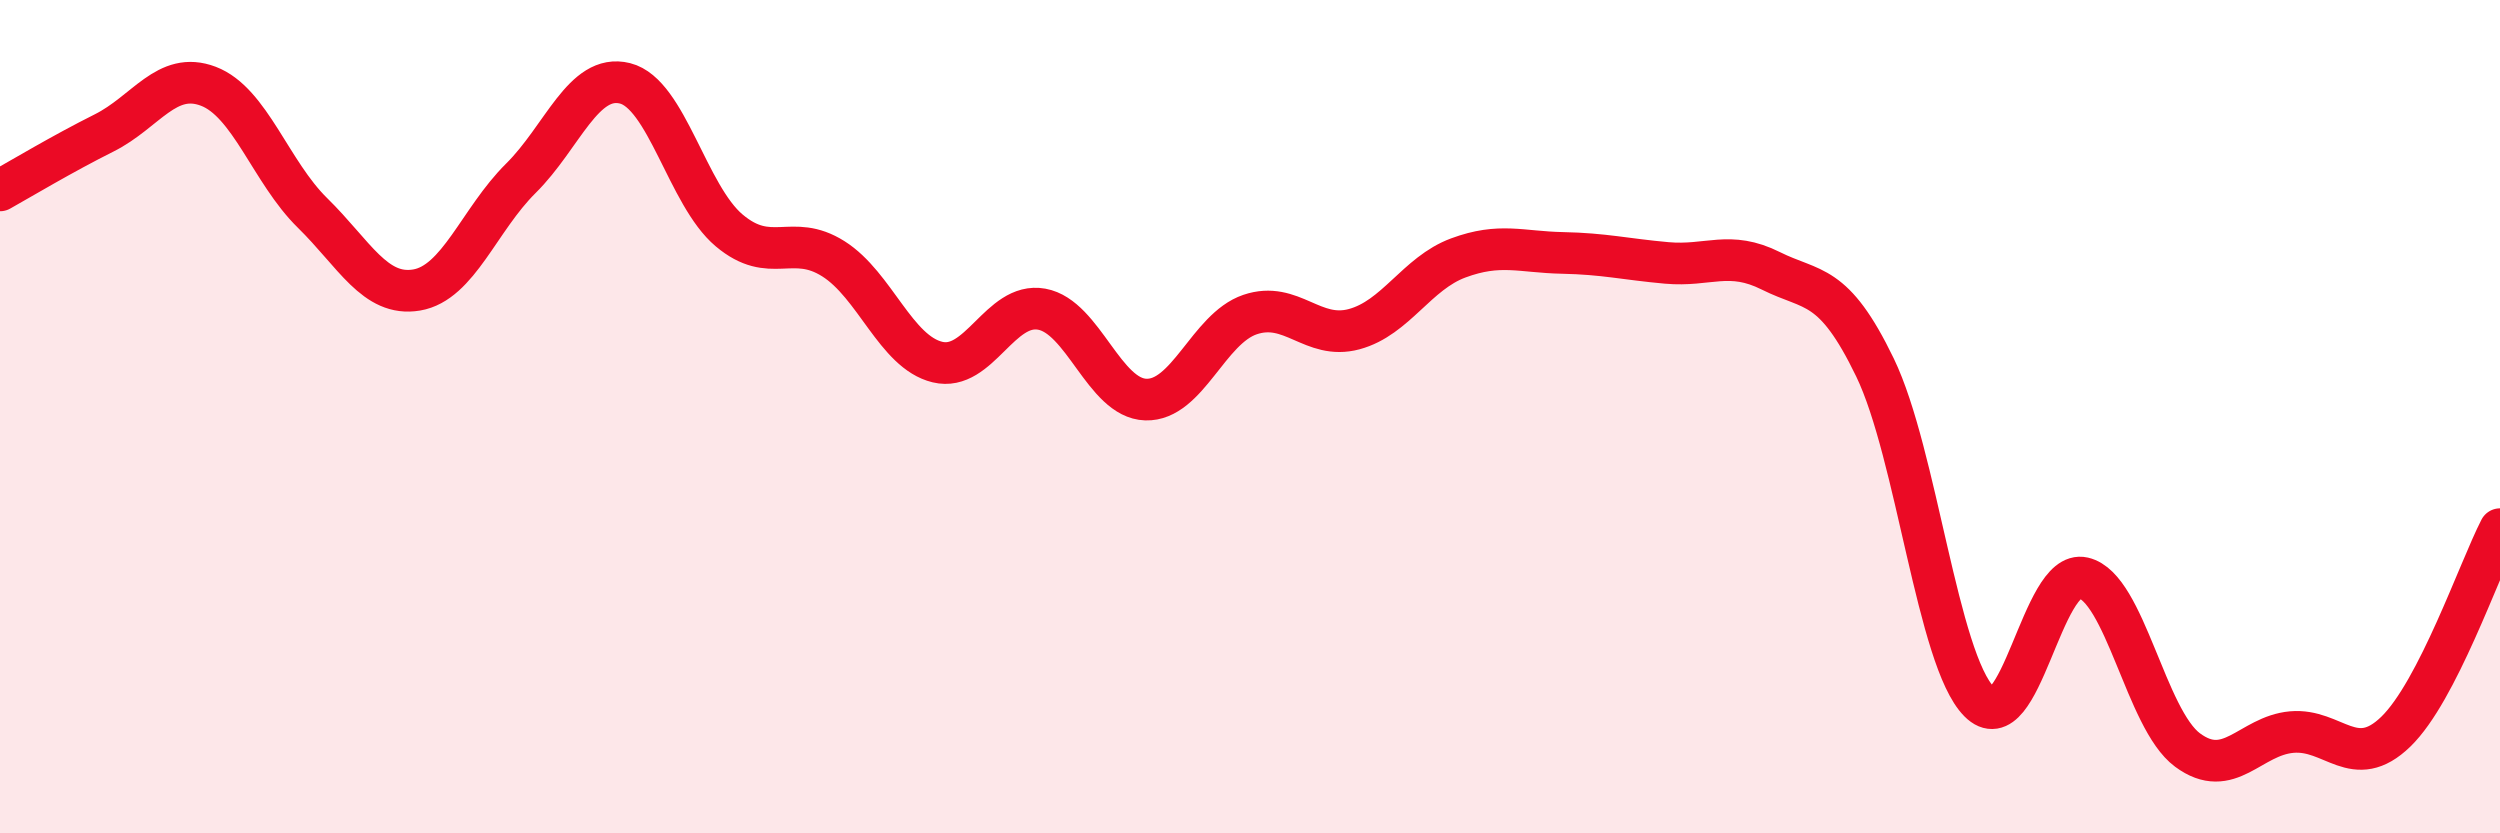
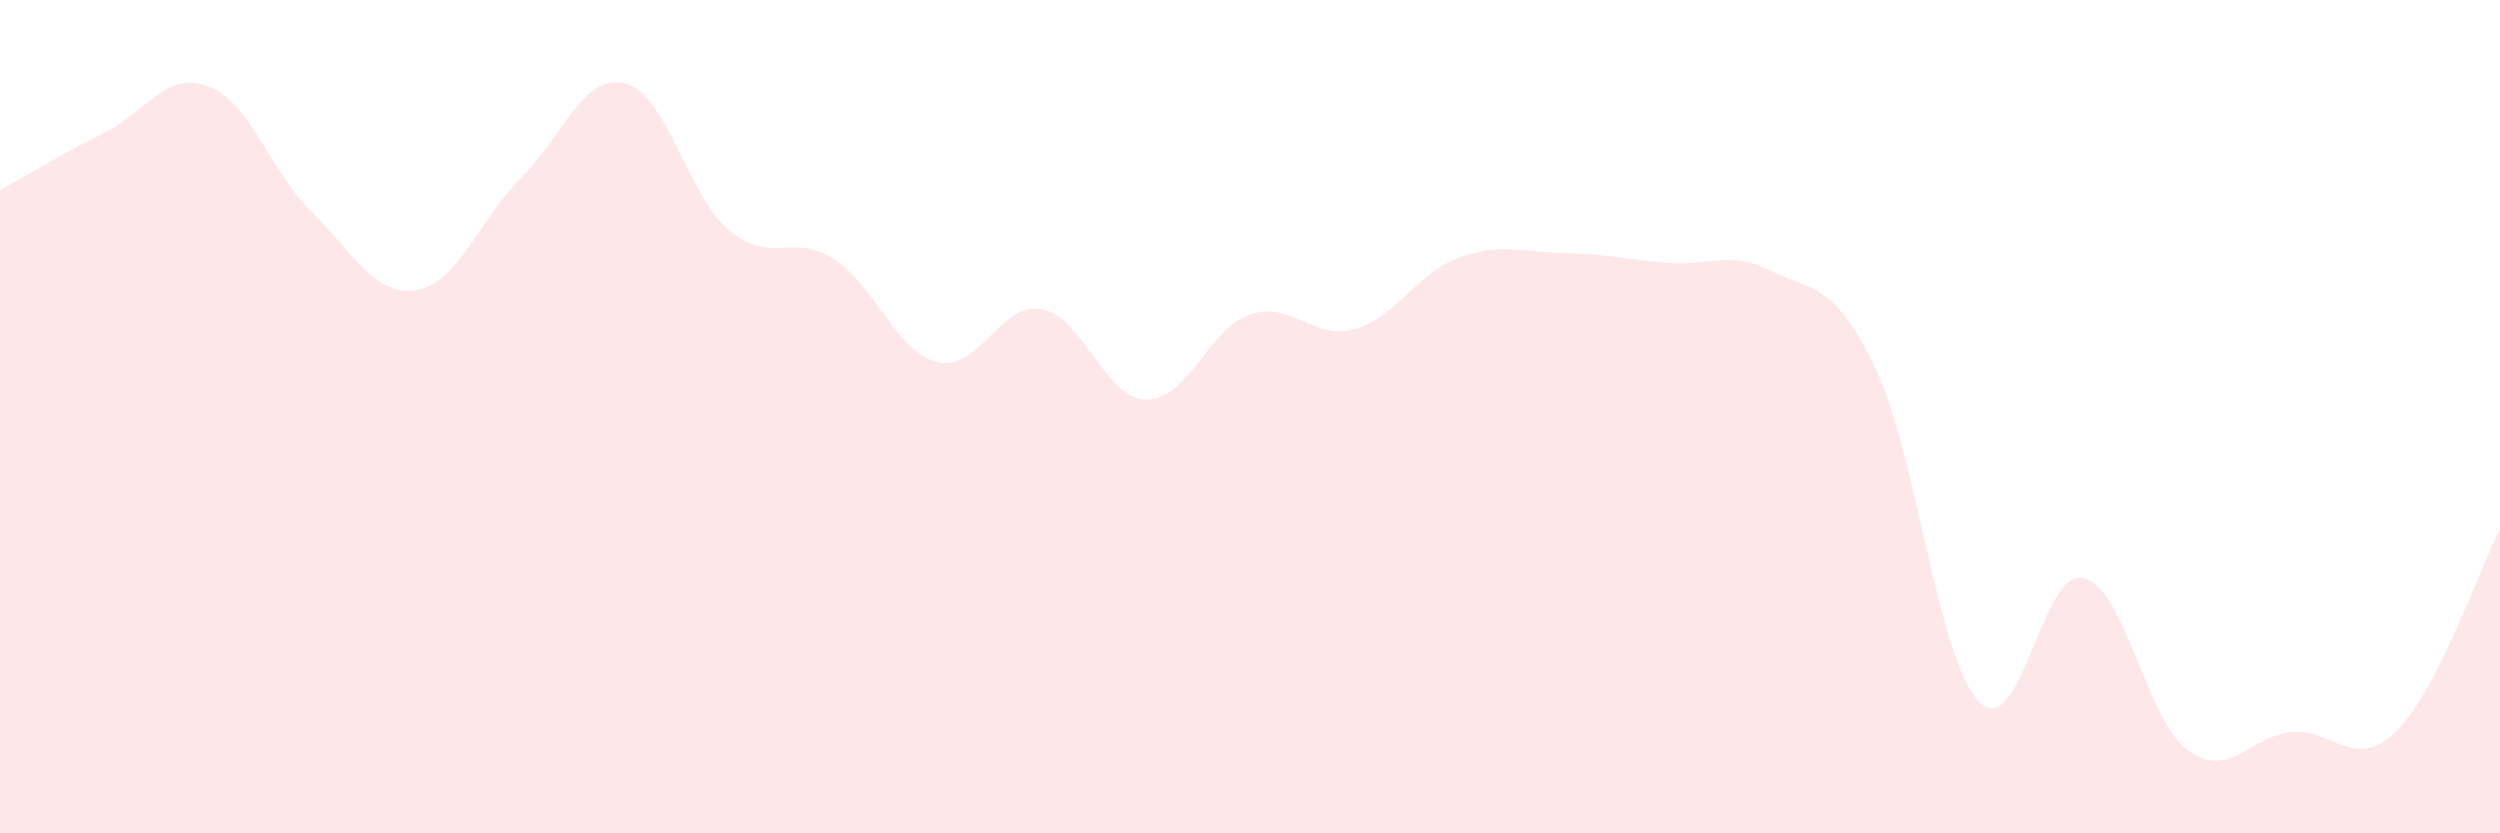
<svg xmlns="http://www.w3.org/2000/svg" width="60" height="20" viewBox="0 0 60 20">
  <path d="M 0,4.57 C 0.5,4.29 1.5,3.69 2.5,3.19 C 3.5,2.69 4,1.69 5,2.07 C 6,2.45 6.5,4.13 7.5,5.11 C 8.5,6.09 9,7.13 10,6.96 C 11,6.79 11.5,5.27 12.5,4.28 C 13.5,3.29 14,1.75 15,2 C 16,2.25 16.5,4.69 17.5,5.53 C 18.5,6.37 19,5.58 20,6.21 C 21,6.84 21.5,8.45 22.5,8.69 C 23.5,8.93 24,7.24 25,7.42 C 26,7.6 26.5,9.56 27.5,9.59 C 28.5,9.62 29,7.89 30,7.55 C 31,7.21 31.5,8.17 32.5,7.9 C 33.5,7.63 34,6.56 35,6.19 C 36,5.82 36.5,6.05 37.5,6.07 C 38.5,6.09 39,6.22 40,6.31 C 41,6.4 41.5,6 42.5,6.5 C 43.5,7 44,6.75 45,8.82 C 46,10.89 46.5,15.83 47.5,16.84 C 48.5,17.85 49,13.64 50,13.87 C 51,14.1 51.5,17.26 52.5,18 C 53.5,18.74 54,17.66 55,17.57 C 56,17.48 56.5,18.53 57.5,17.56 C 58.5,16.59 59.5,13.67 60,12.7L60 20L0 20Z" fill="#EB0A25" opacity="0.1" stroke-linecap="round" stroke-linejoin="round" />
-   <path d="M 0,4.57 C 0.5,4.29 1.5,3.69 2.5,3.19 C 3.5,2.69 4,1.69 5,2.07 C 6,2.45 6.5,4.13 7.5,5.11 C 8.5,6.09 9,7.13 10,6.96 C 11,6.79 11.5,5.27 12.5,4.28 C 13.5,3.29 14,1.75 15,2 C 16,2.25 16.5,4.69 17.5,5.53 C 18.5,6.37 19,5.58 20,6.21 C 21,6.84 21.5,8.45 22.5,8.69 C 23.5,8.93 24,7.24 25,7.42 C 26,7.6 26.5,9.56 27.5,9.59 C 28.5,9.62 29,7.89 30,7.55 C 31,7.21 31.5,8.17 32.5,7.9 C 33.5,7.63 34,6.56 35,6.19 C 36,5.82 36.5,6.05 37.5,6.07 C 38.5,6.09 39,6.22 40,6.31 C 41,6.4 41.5,6 42.5,6.5 C 43.5,7 44,6.75 45,8.82 C 46,10.89 46.5,15.83 47.5,16.84 C 48.5,17.85 49,13.64 50,13.87 C 51,14.1 51.5,17.26 52.5,18 C 53.5,18.74 54,17.66 55,17.57 C 56,17.48 56.5,18.53 57.5,17.56 C 58.5,16.59 59.5,13.67 60,12.7" stroke="#EB0A25" stroke-width="1" fill="none" stroke-linecap="round" stroke-linejoin="round" />
</svg>